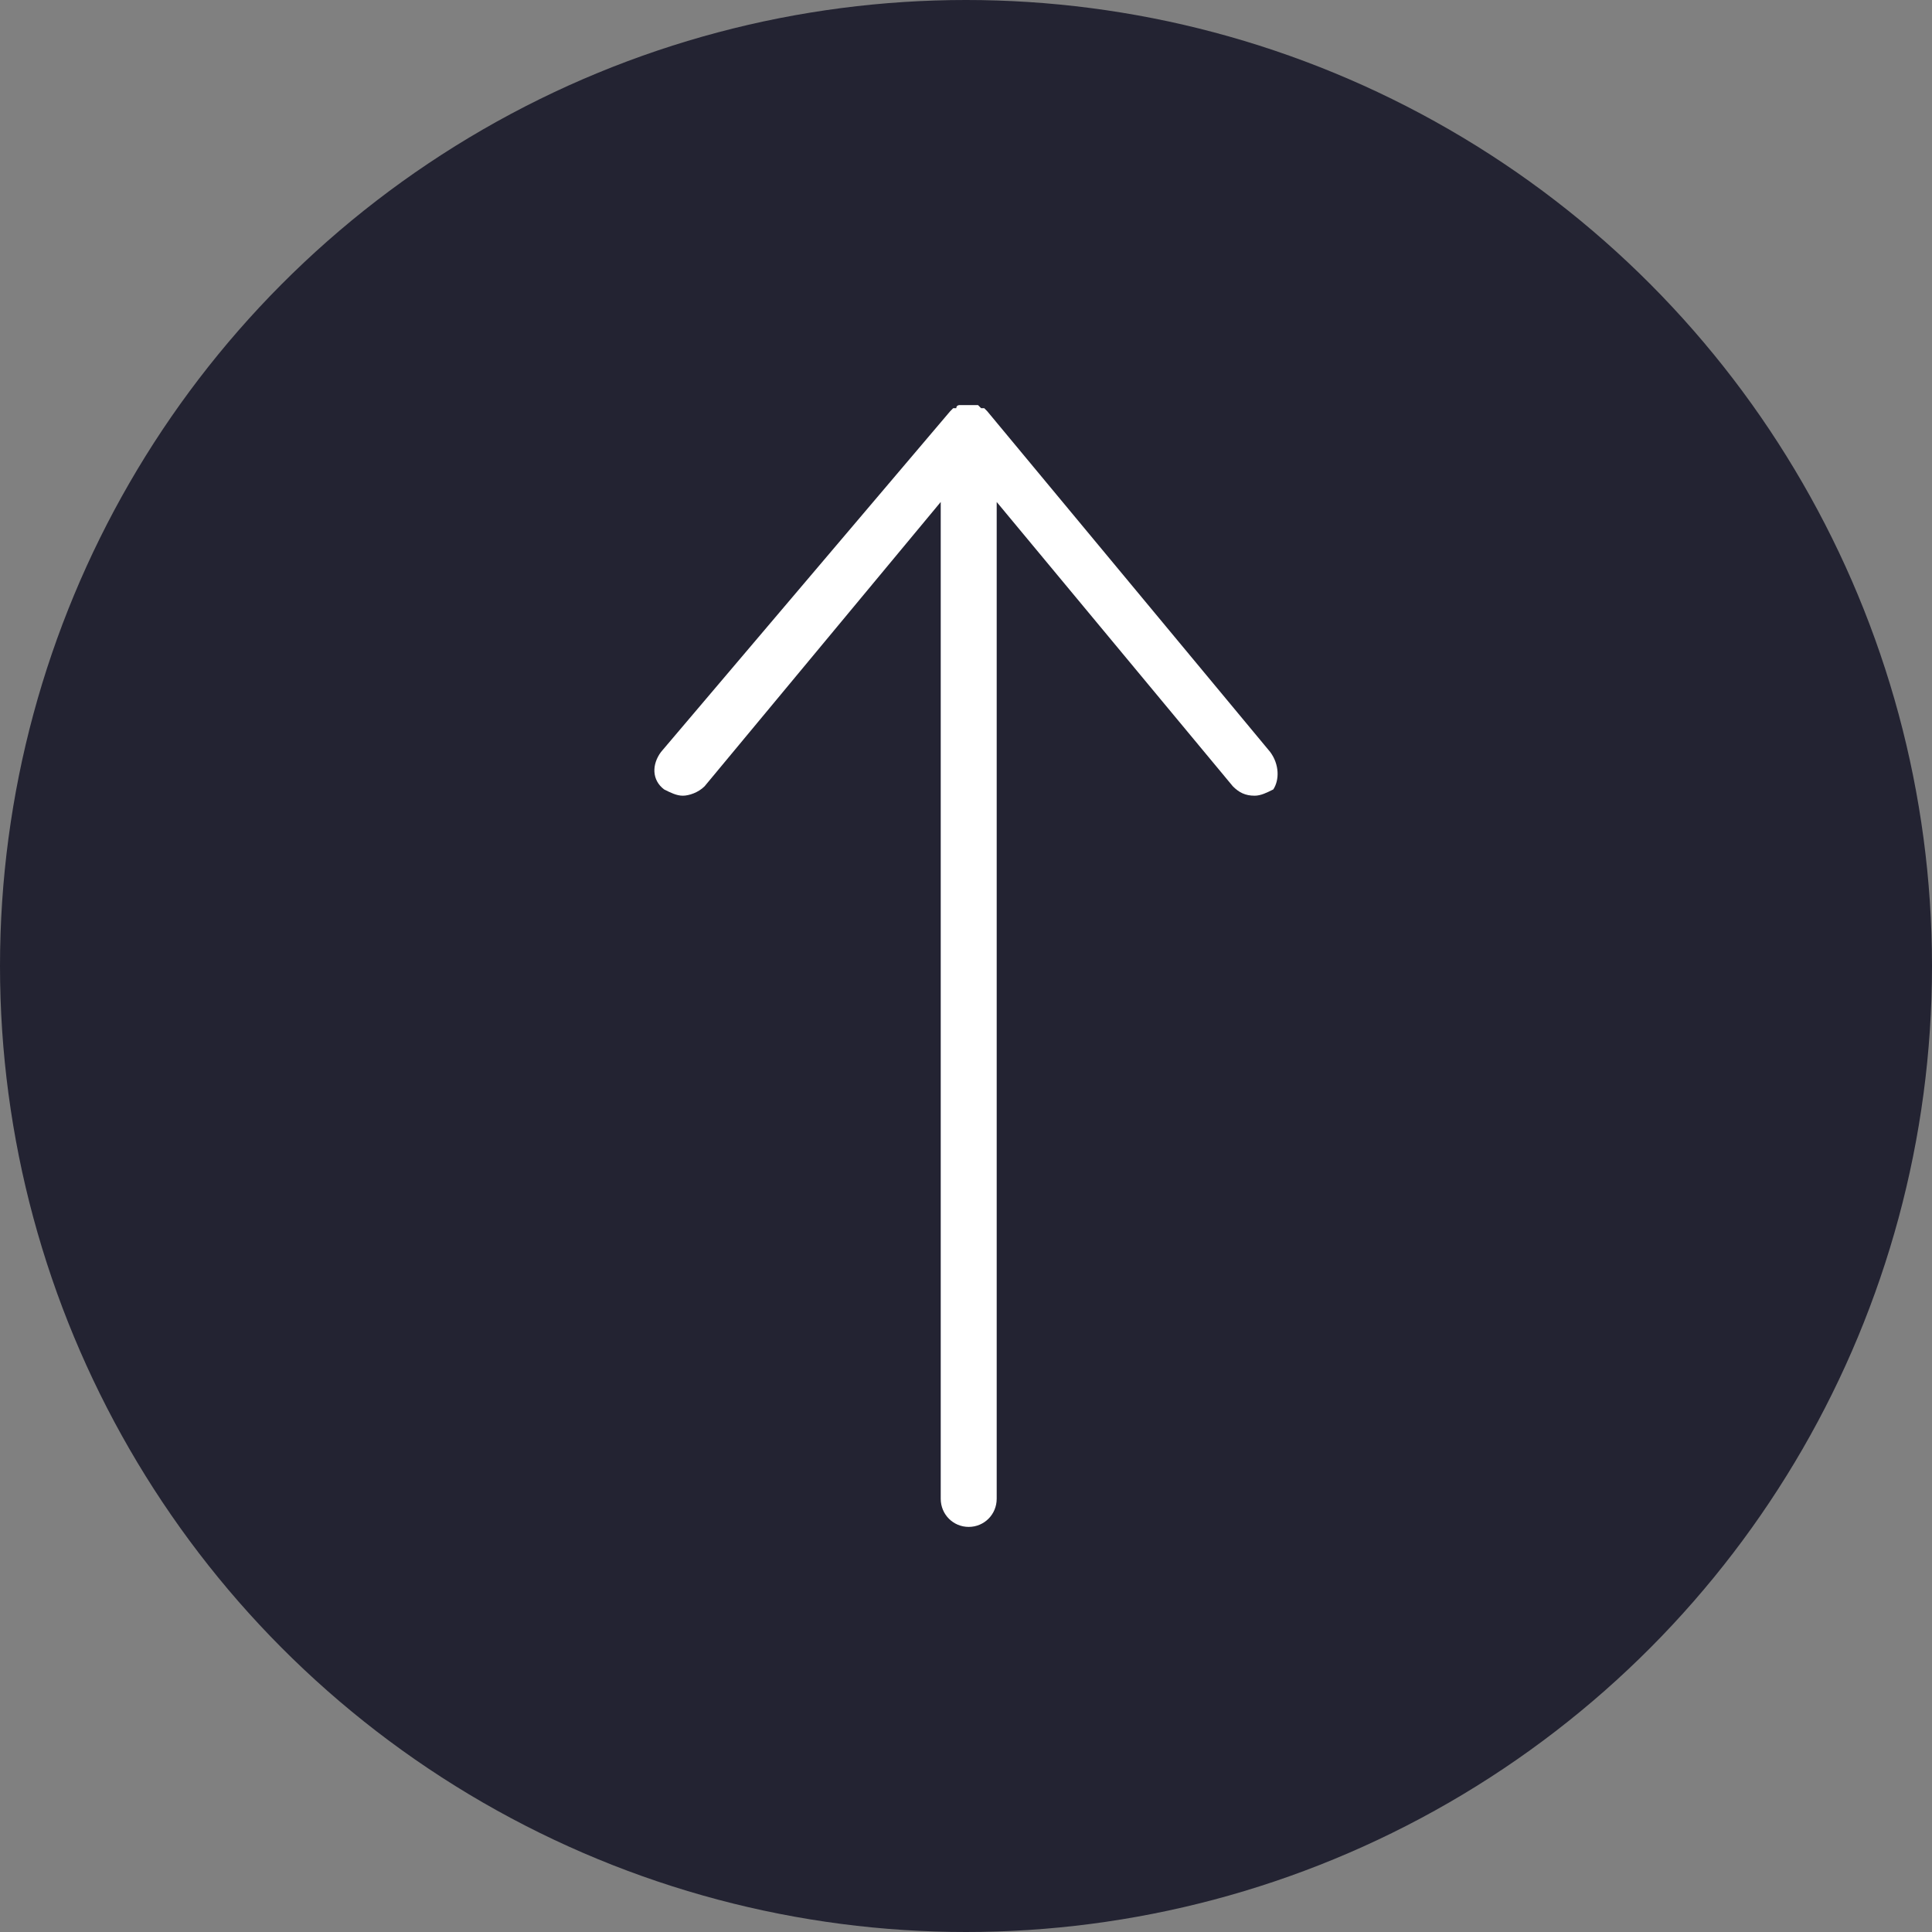
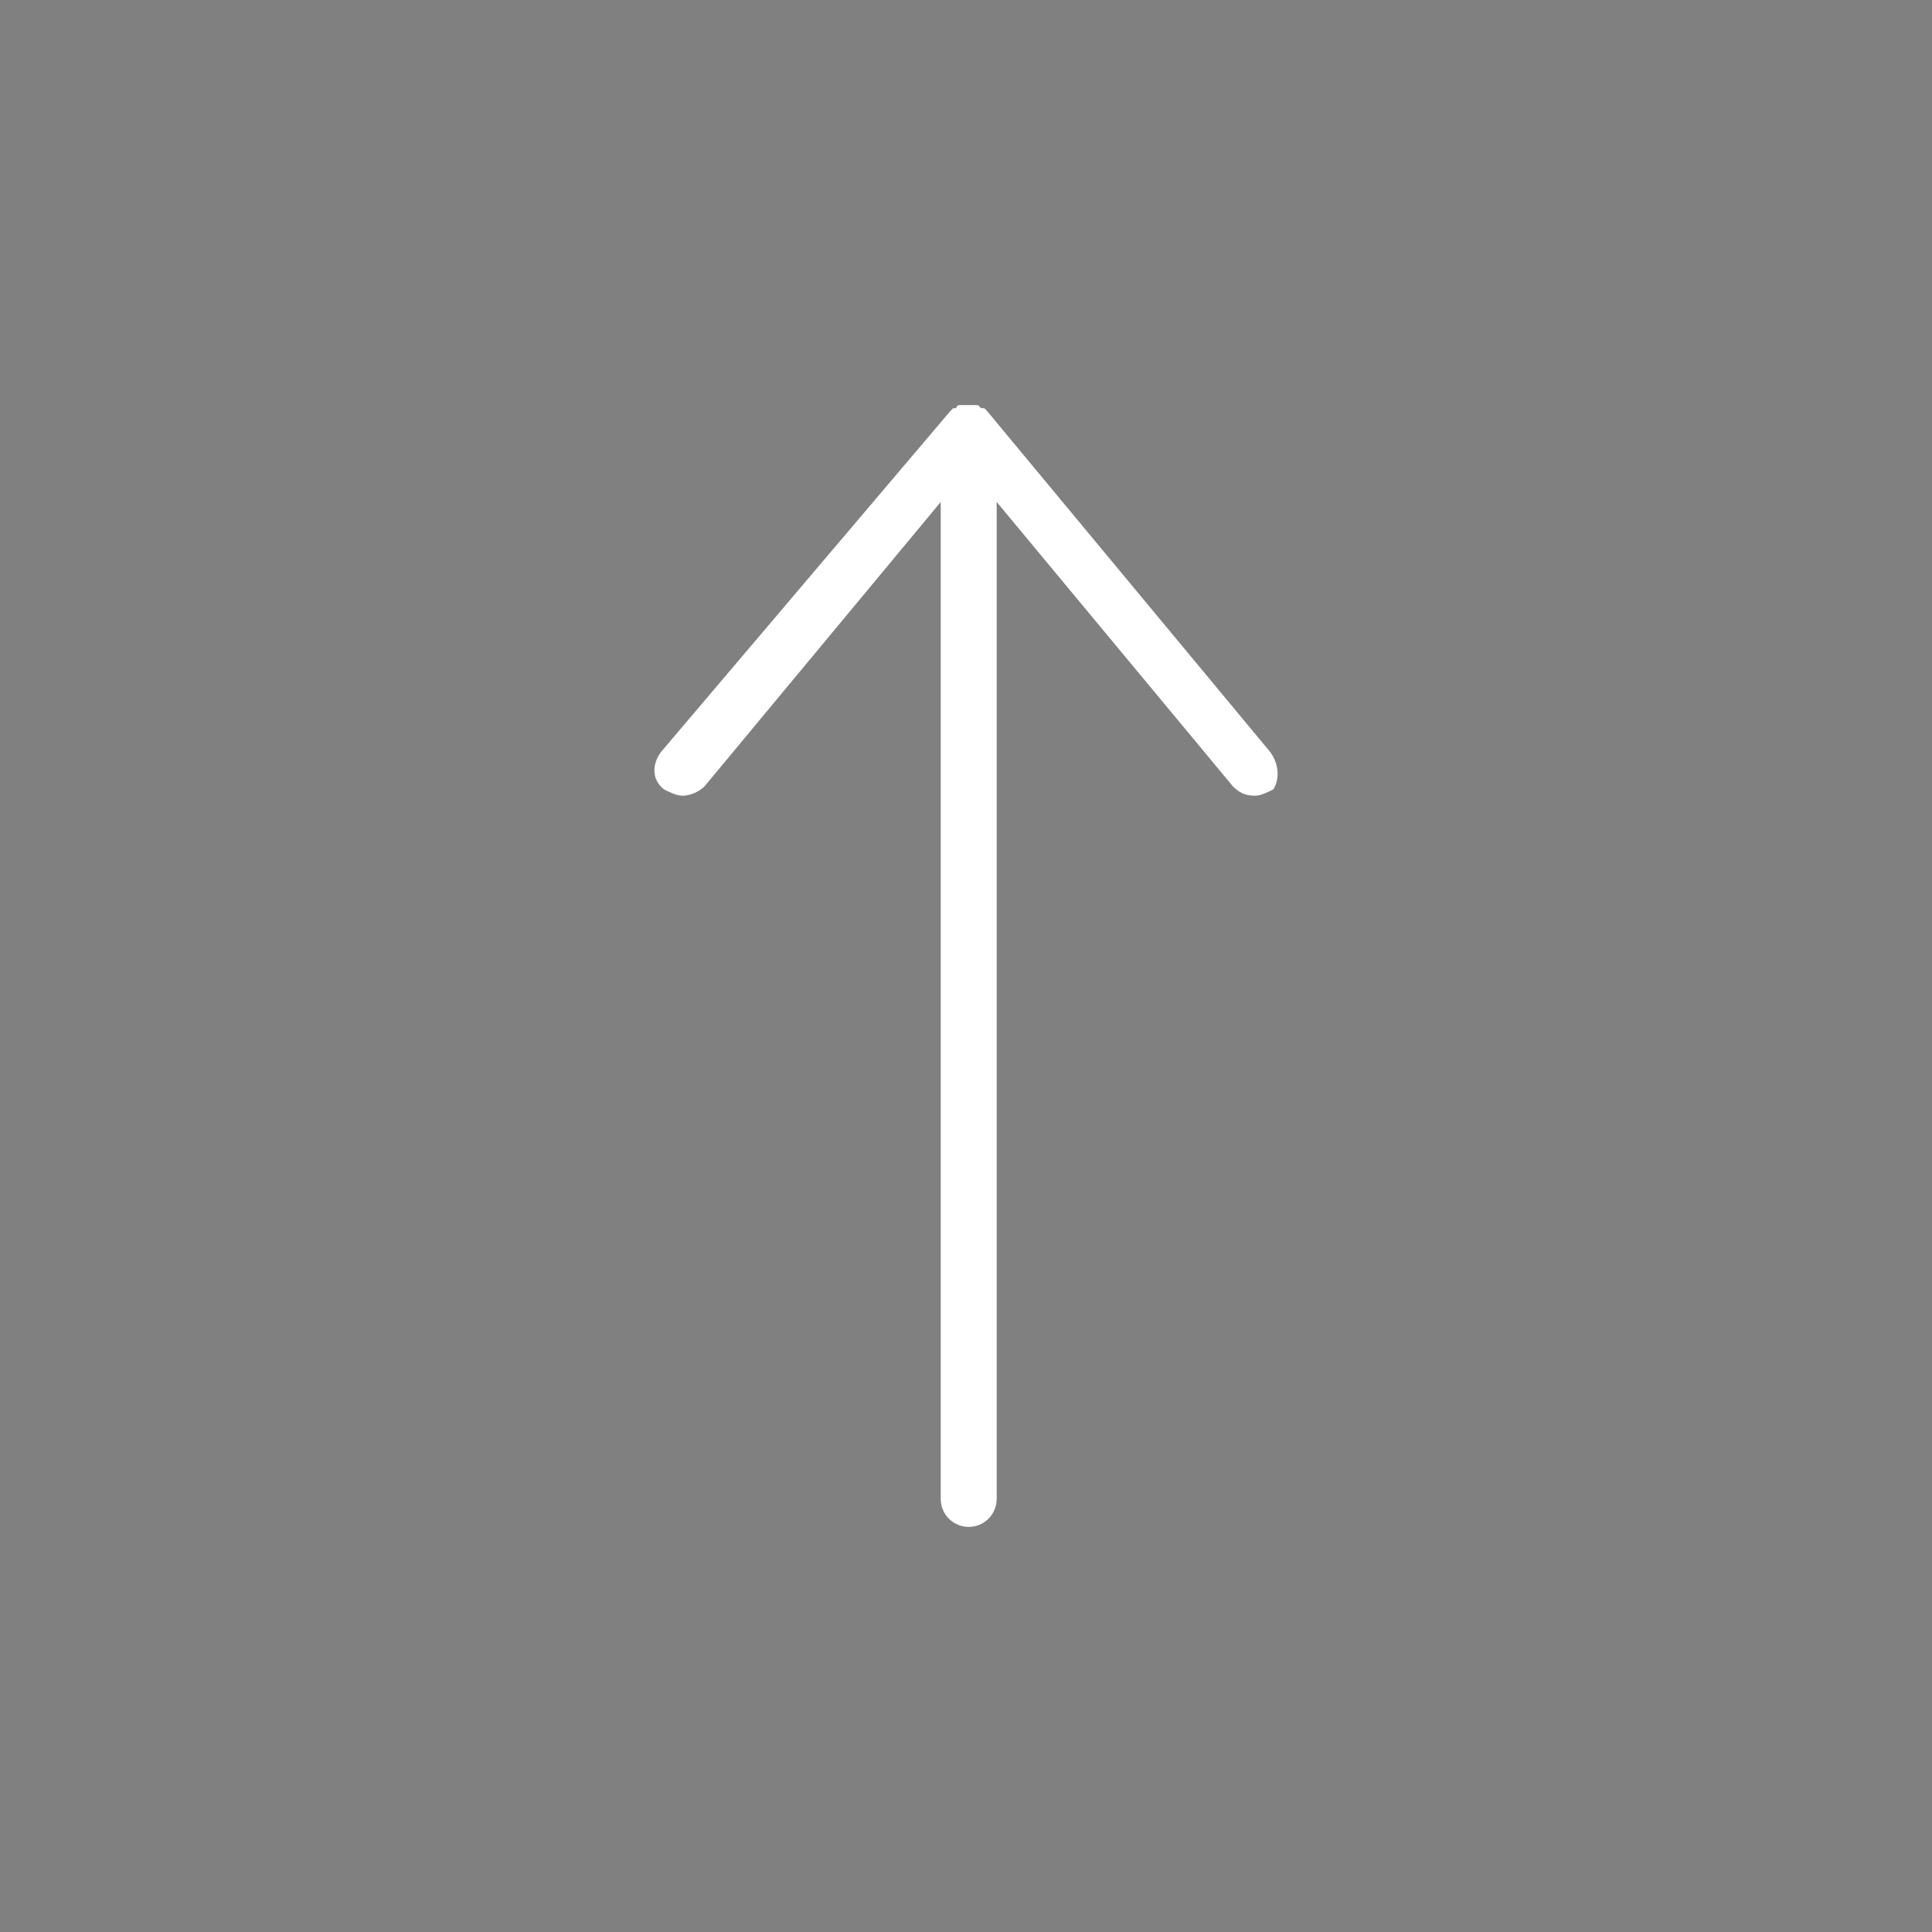
<svg xmlns="http://www.w3.org/2000/svg" width="62" height="62" viewBox="0 0 62 62" fill="none">
  <rect x="0" y="0" width="62" height="62" fill="#808080" stroke="none" />
-   <circle cx="31" cy="31" r="31" fill="#232332" />
  <path d="M40.761 24.131L31.685 13.201C31.685 13.201 31.685 13.201 31.586 13.1H31.486L31.386 13C31.386 13 31.386 13 31.287 13H31.187H31.087H30.987H30.887C30.887 13 30.887 13 30.788 13C30.788 13 30.688 13 30.688 13.1H30.588C30.588 13.1 30.588 13.1 30.489 13.201L21.213 24.131C20.914 24.532 20.914 25.033 21.313 25.334C21.512 25.434 21.712 25.535 21.911 25.535C22.111 25.535 22.41 25.434 22.61 25.234L30.189 16.109V48.097C30.189 48.599 30.588 49 31.087 49C31.586 49 31.985 48.599 31.985 48.097V16.109L39.564 25.234C39.764 25.434 39.963 25.535 40.263 25.535C40.462 25.535 40.661 25.434 40.861 25.334C41.06 25.033 41.06 24.532 40.761 24.131Z" fill="white" />
</svg>